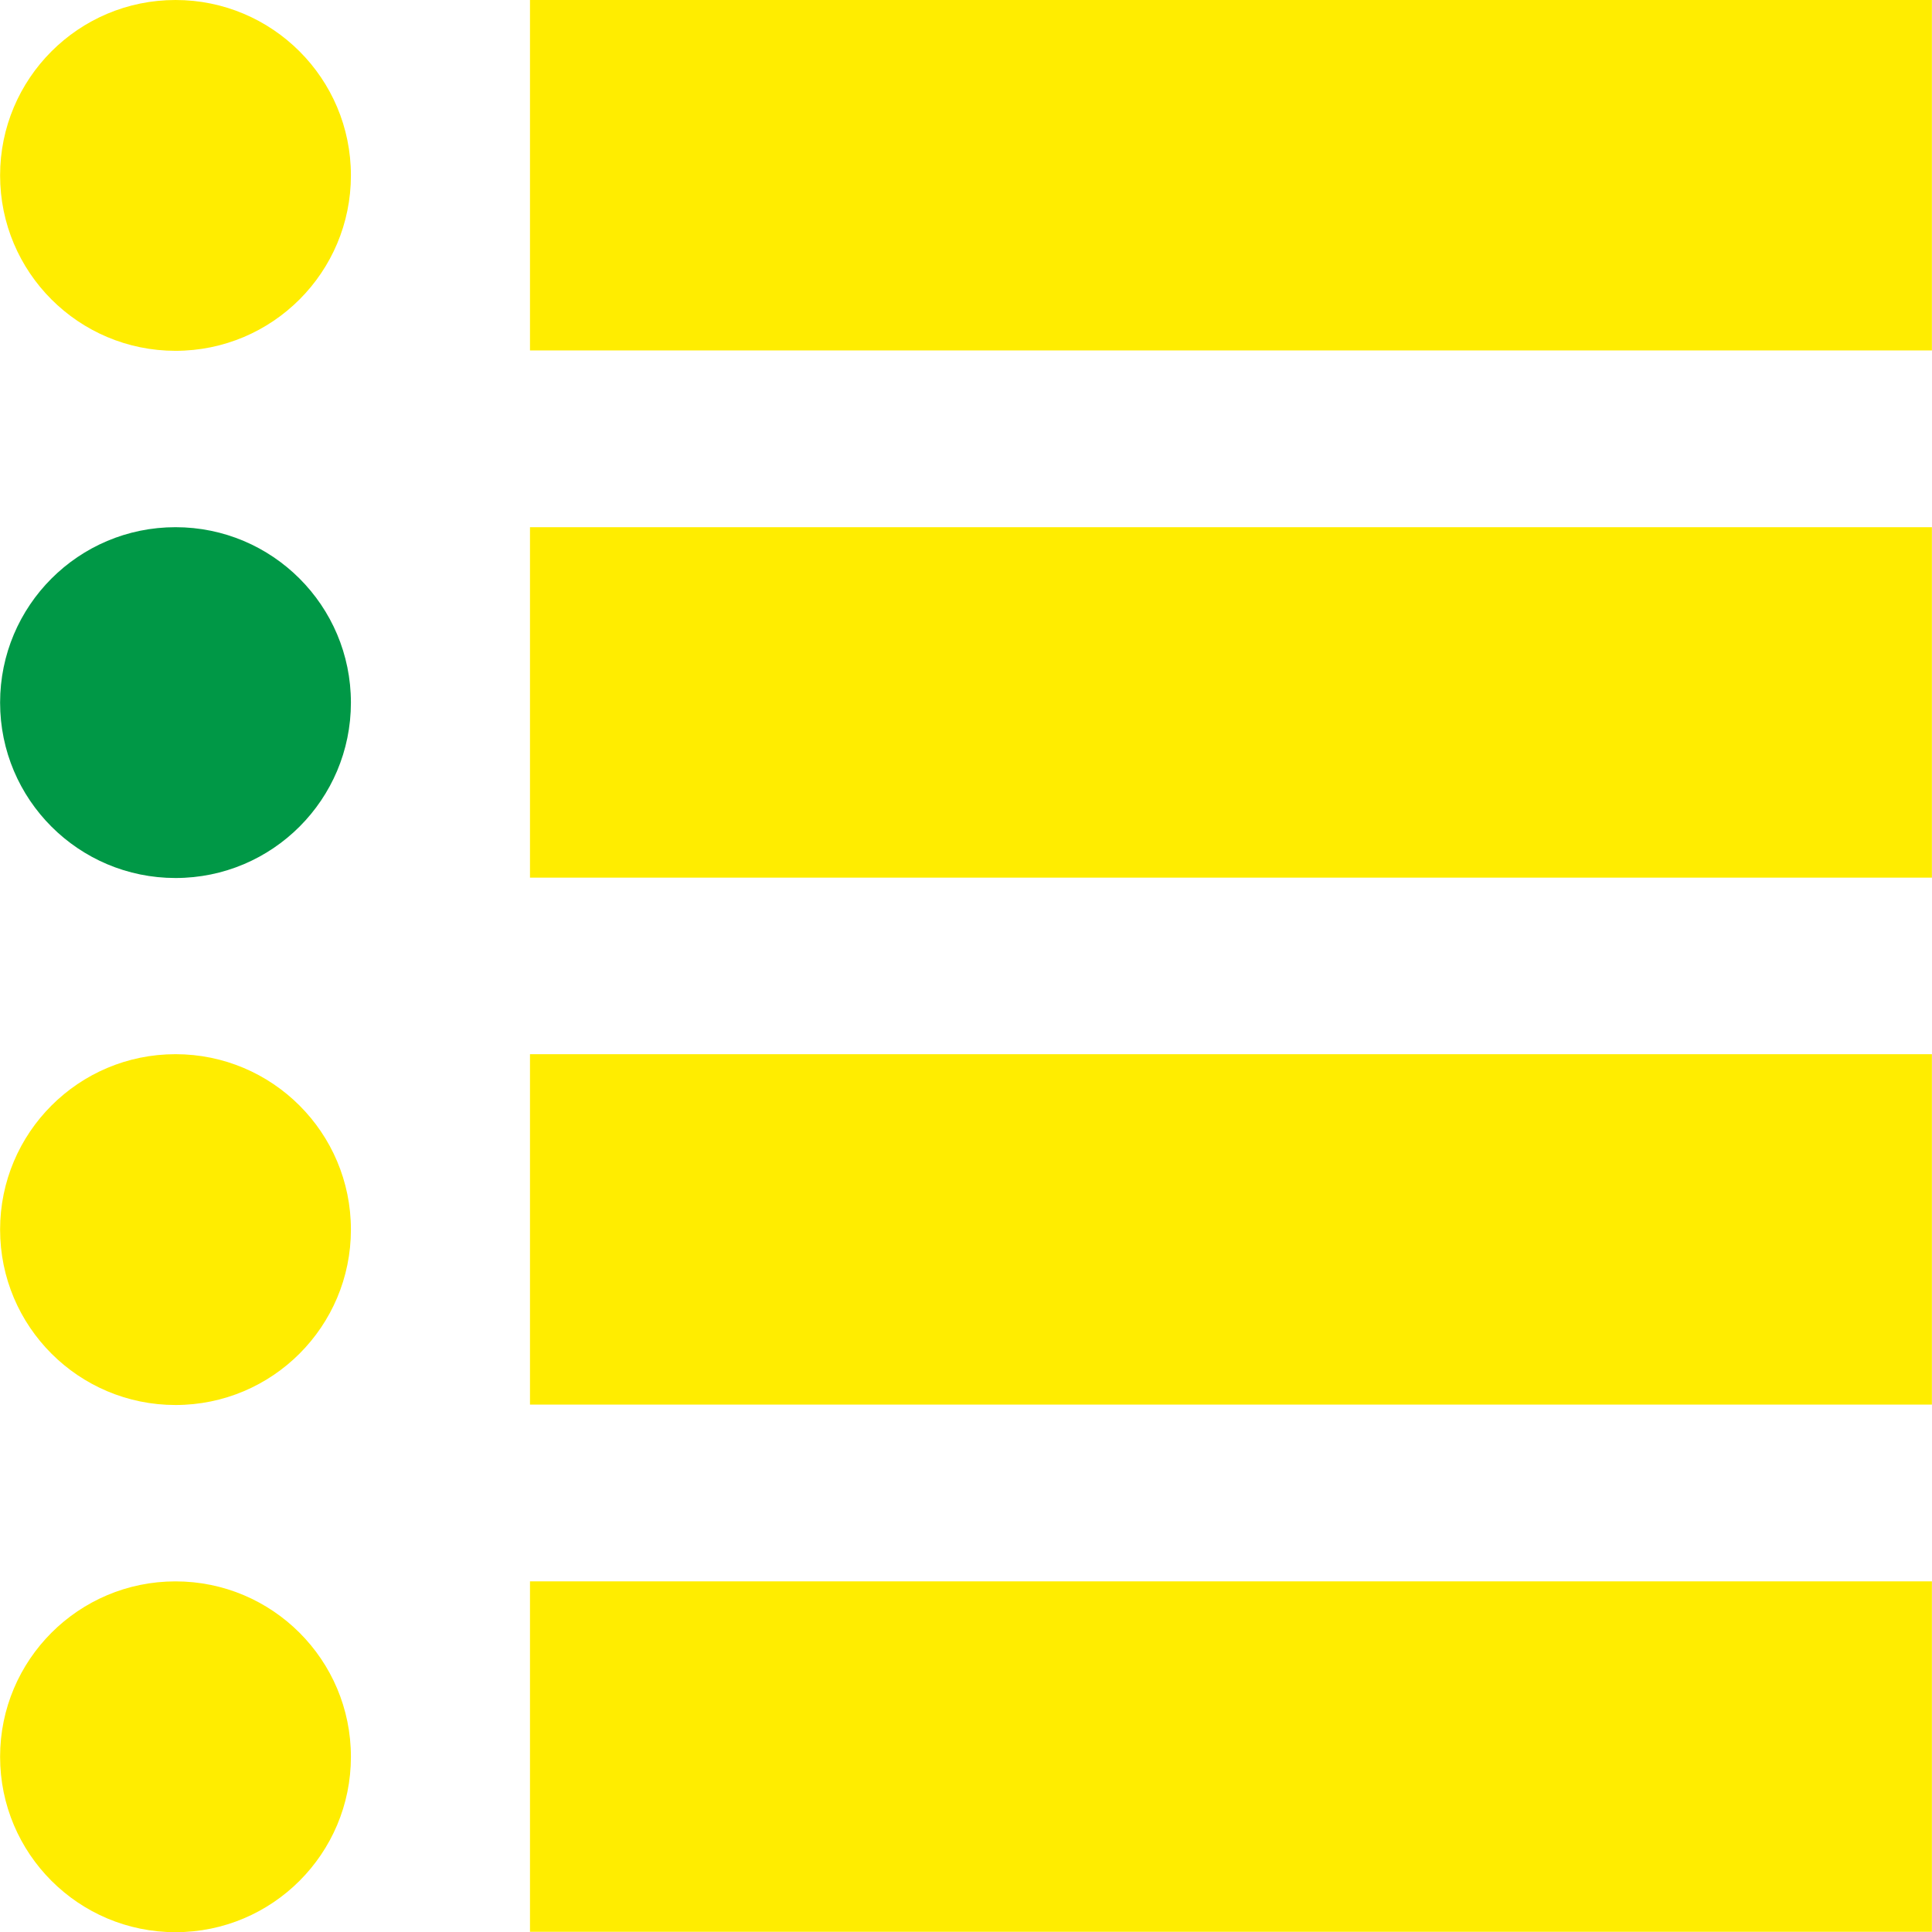
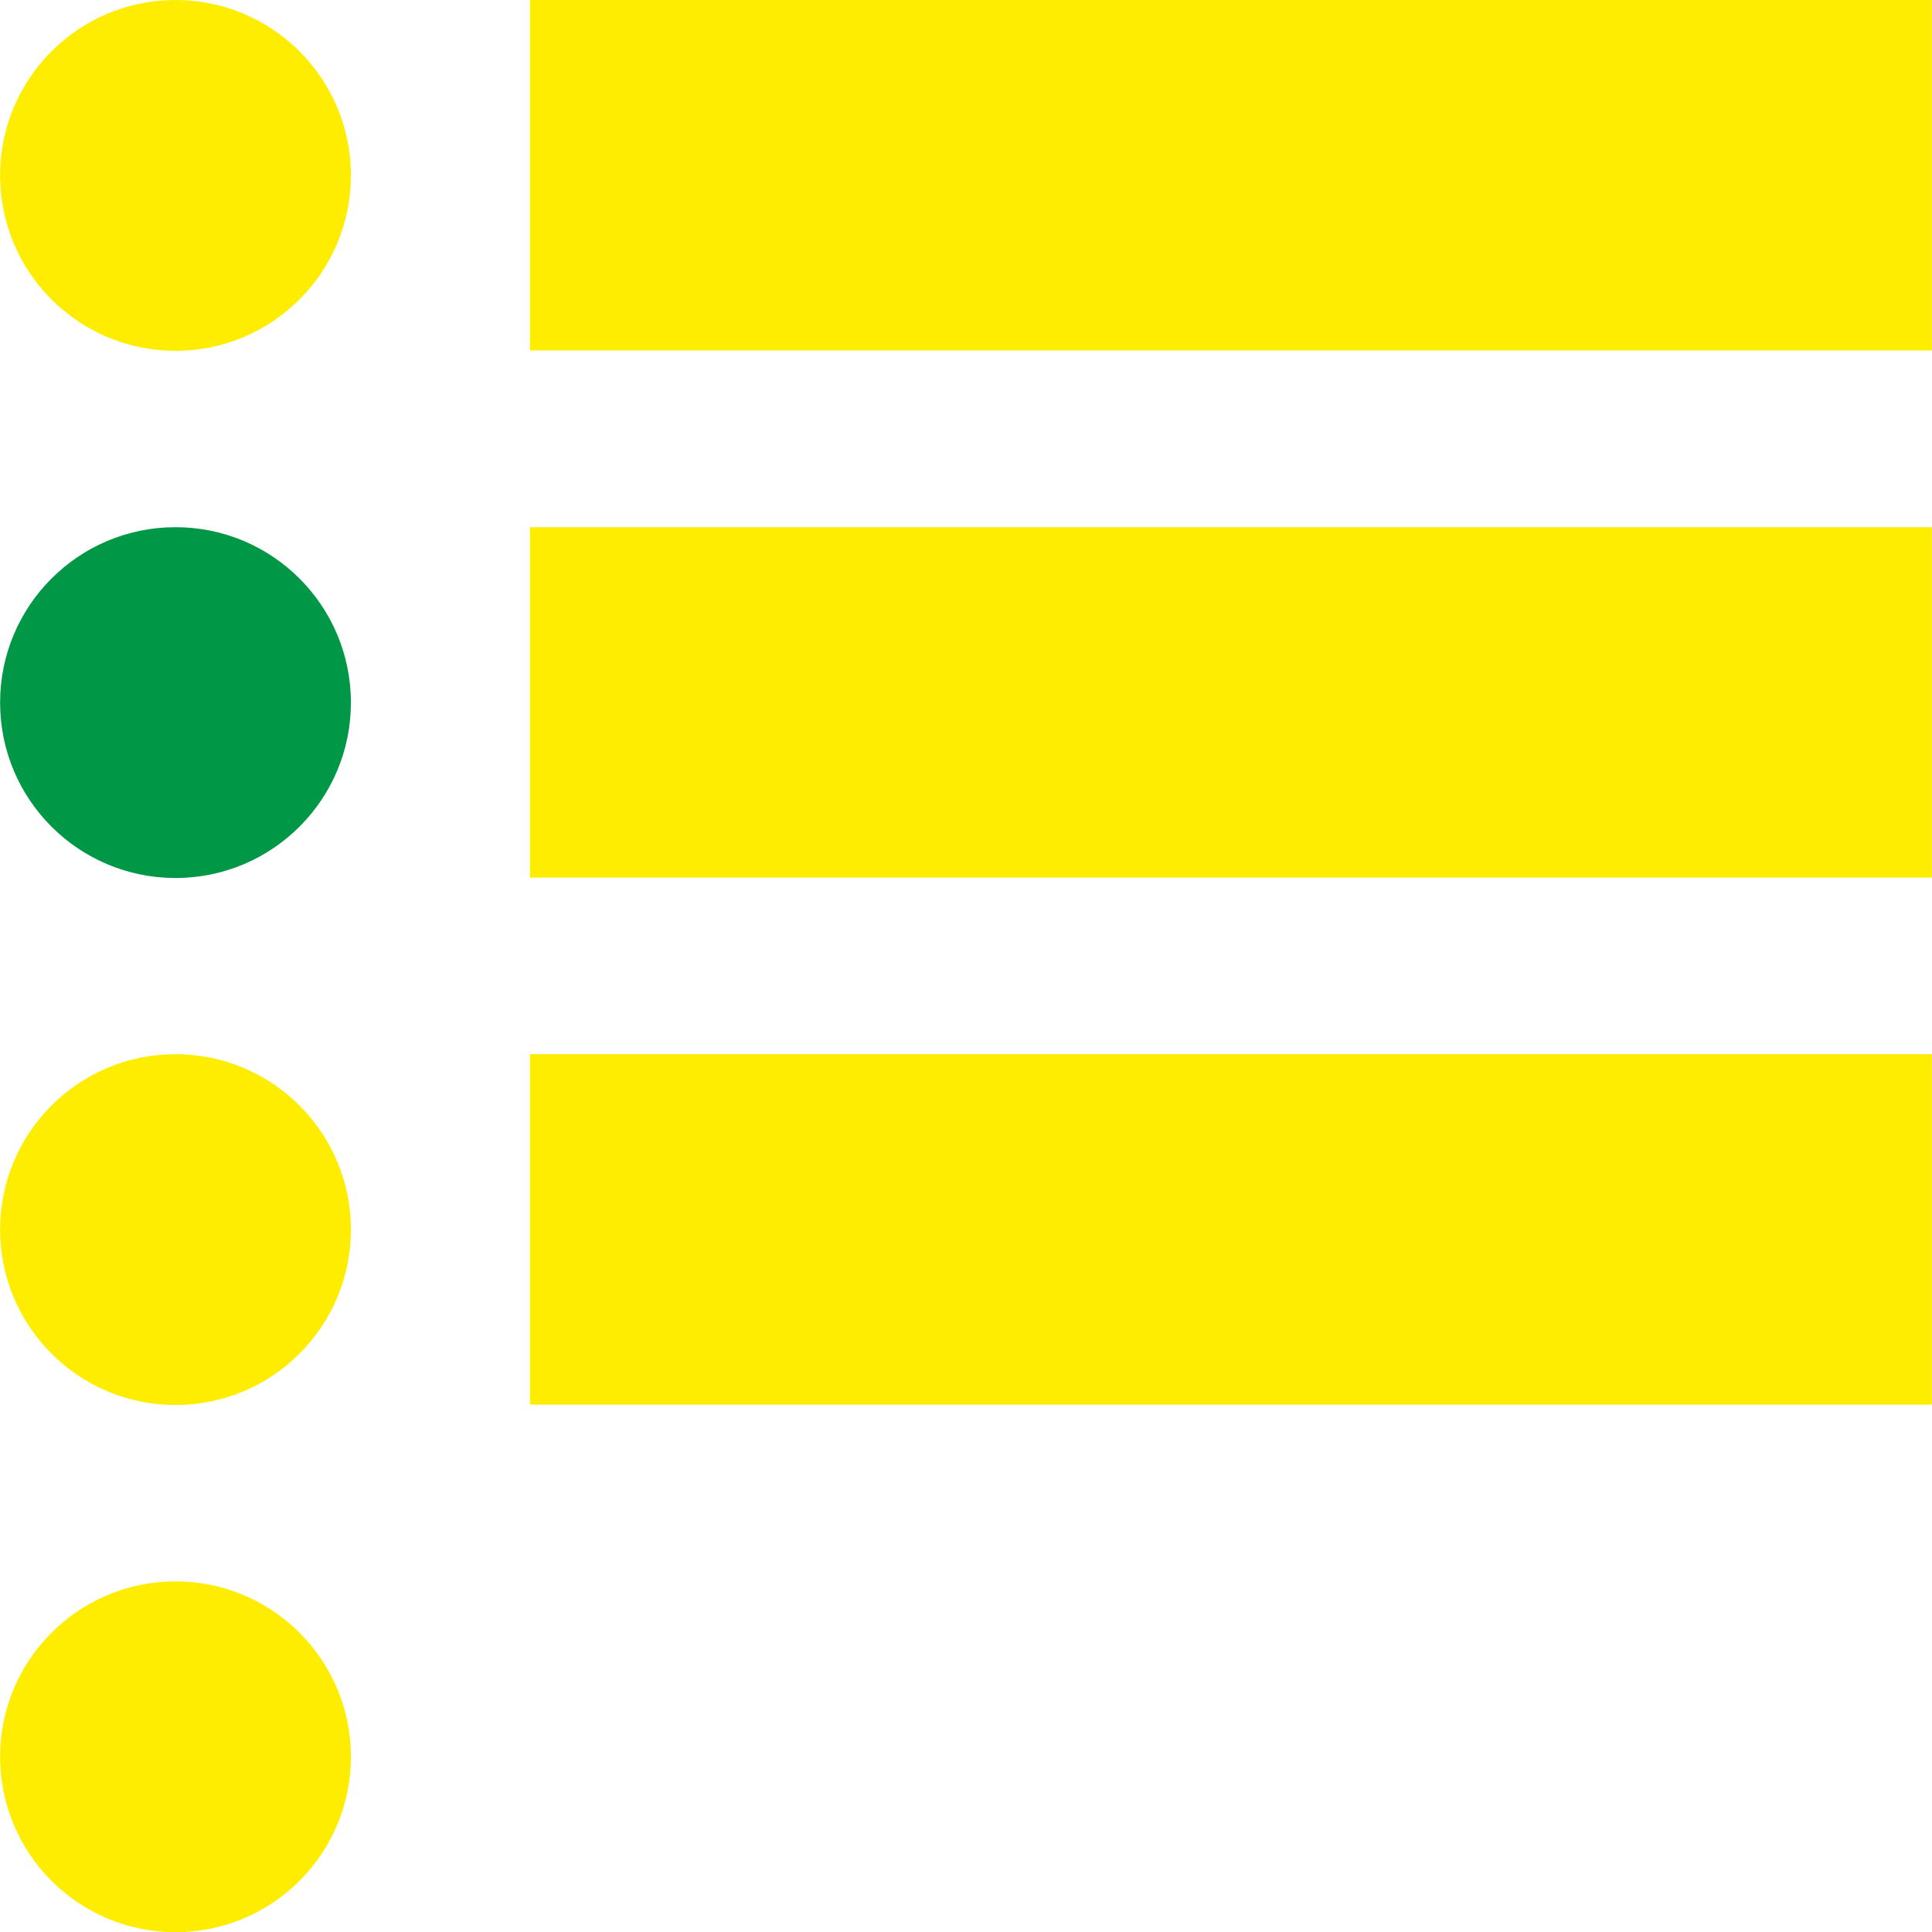
<svg xmlns="http://www.w3.org/2000/svg" xml:space="preserve" width="100px" height="100px" style="shape-rendering:geometricPrecision; text-rendering:geometricPrecision; image-rendering:optimizeQuality; fill-rule:evenodd; clip-rule:evenodd" viewBox="0 0 10000 10001">
  <defs>
    <style type="text/css">
   
    .fil1 {fill:#009846}
    .fil0 {fill:#FFED00}
   
  </style>
  </defs>
  <g id="Réteg_x0020_1">
    <path class="fil0" d="M10000 5457l0 1814c-2419,0 -4838,0 -7257,0l0 -1814c2419,0 4838,0 7257,0z" />
    <path class="fil0" d="M908 8186l0 0c501,0 908,406 908,908l0 0c0,501 -406,908 -908,908l0 0c-501,0 -908,-406 -908,-908l0 0c0,-501 406,-908 908,-908z" />
    <path class="fil0" d="M908 0l0 0c501,0 908,406 908,908l0 0c0,501 -406,908 -908,908l0 0c-501,0 -908,-406 -908,-908l0 0c0,-501 406,-908 908,-908z" />
    <path class="fil0" d="M908 5457l0 0c501,0 908,406 908,908l0 0c0,501 -406,908 -908,908l0 0c-501,0 -908,-406 -908,-908l0 0c0,-501 406,-908 908,-908z" />
    <path class="fil0" d="M6894 0l3106 0 0 1814c-2419,0 -4838,0 -7257,0l0 -1814 4152 0 -1 0z" />
-     <path class="fil0" d="M6894 8186l3106 0 0 1814c-2419,0 -4838,0 -7257,0l0 -1814 4152 0 -1 0z" />
    <path class="fil1" d="M908 2729l0 0c501,0 908,406 908,908l0 0c0,501 -406,908 -908,908l0 0c-501,0 -908,-406 -908,-908l0 0c0,-501 406,-908 908,-908z" />
    <path class="fil0" d="M6894 2729l3106 0 0 1814c-2419,0 -4838,0 -7257,0l0 -1814 4152 0 -1 0z" />
  </g>
</svg>